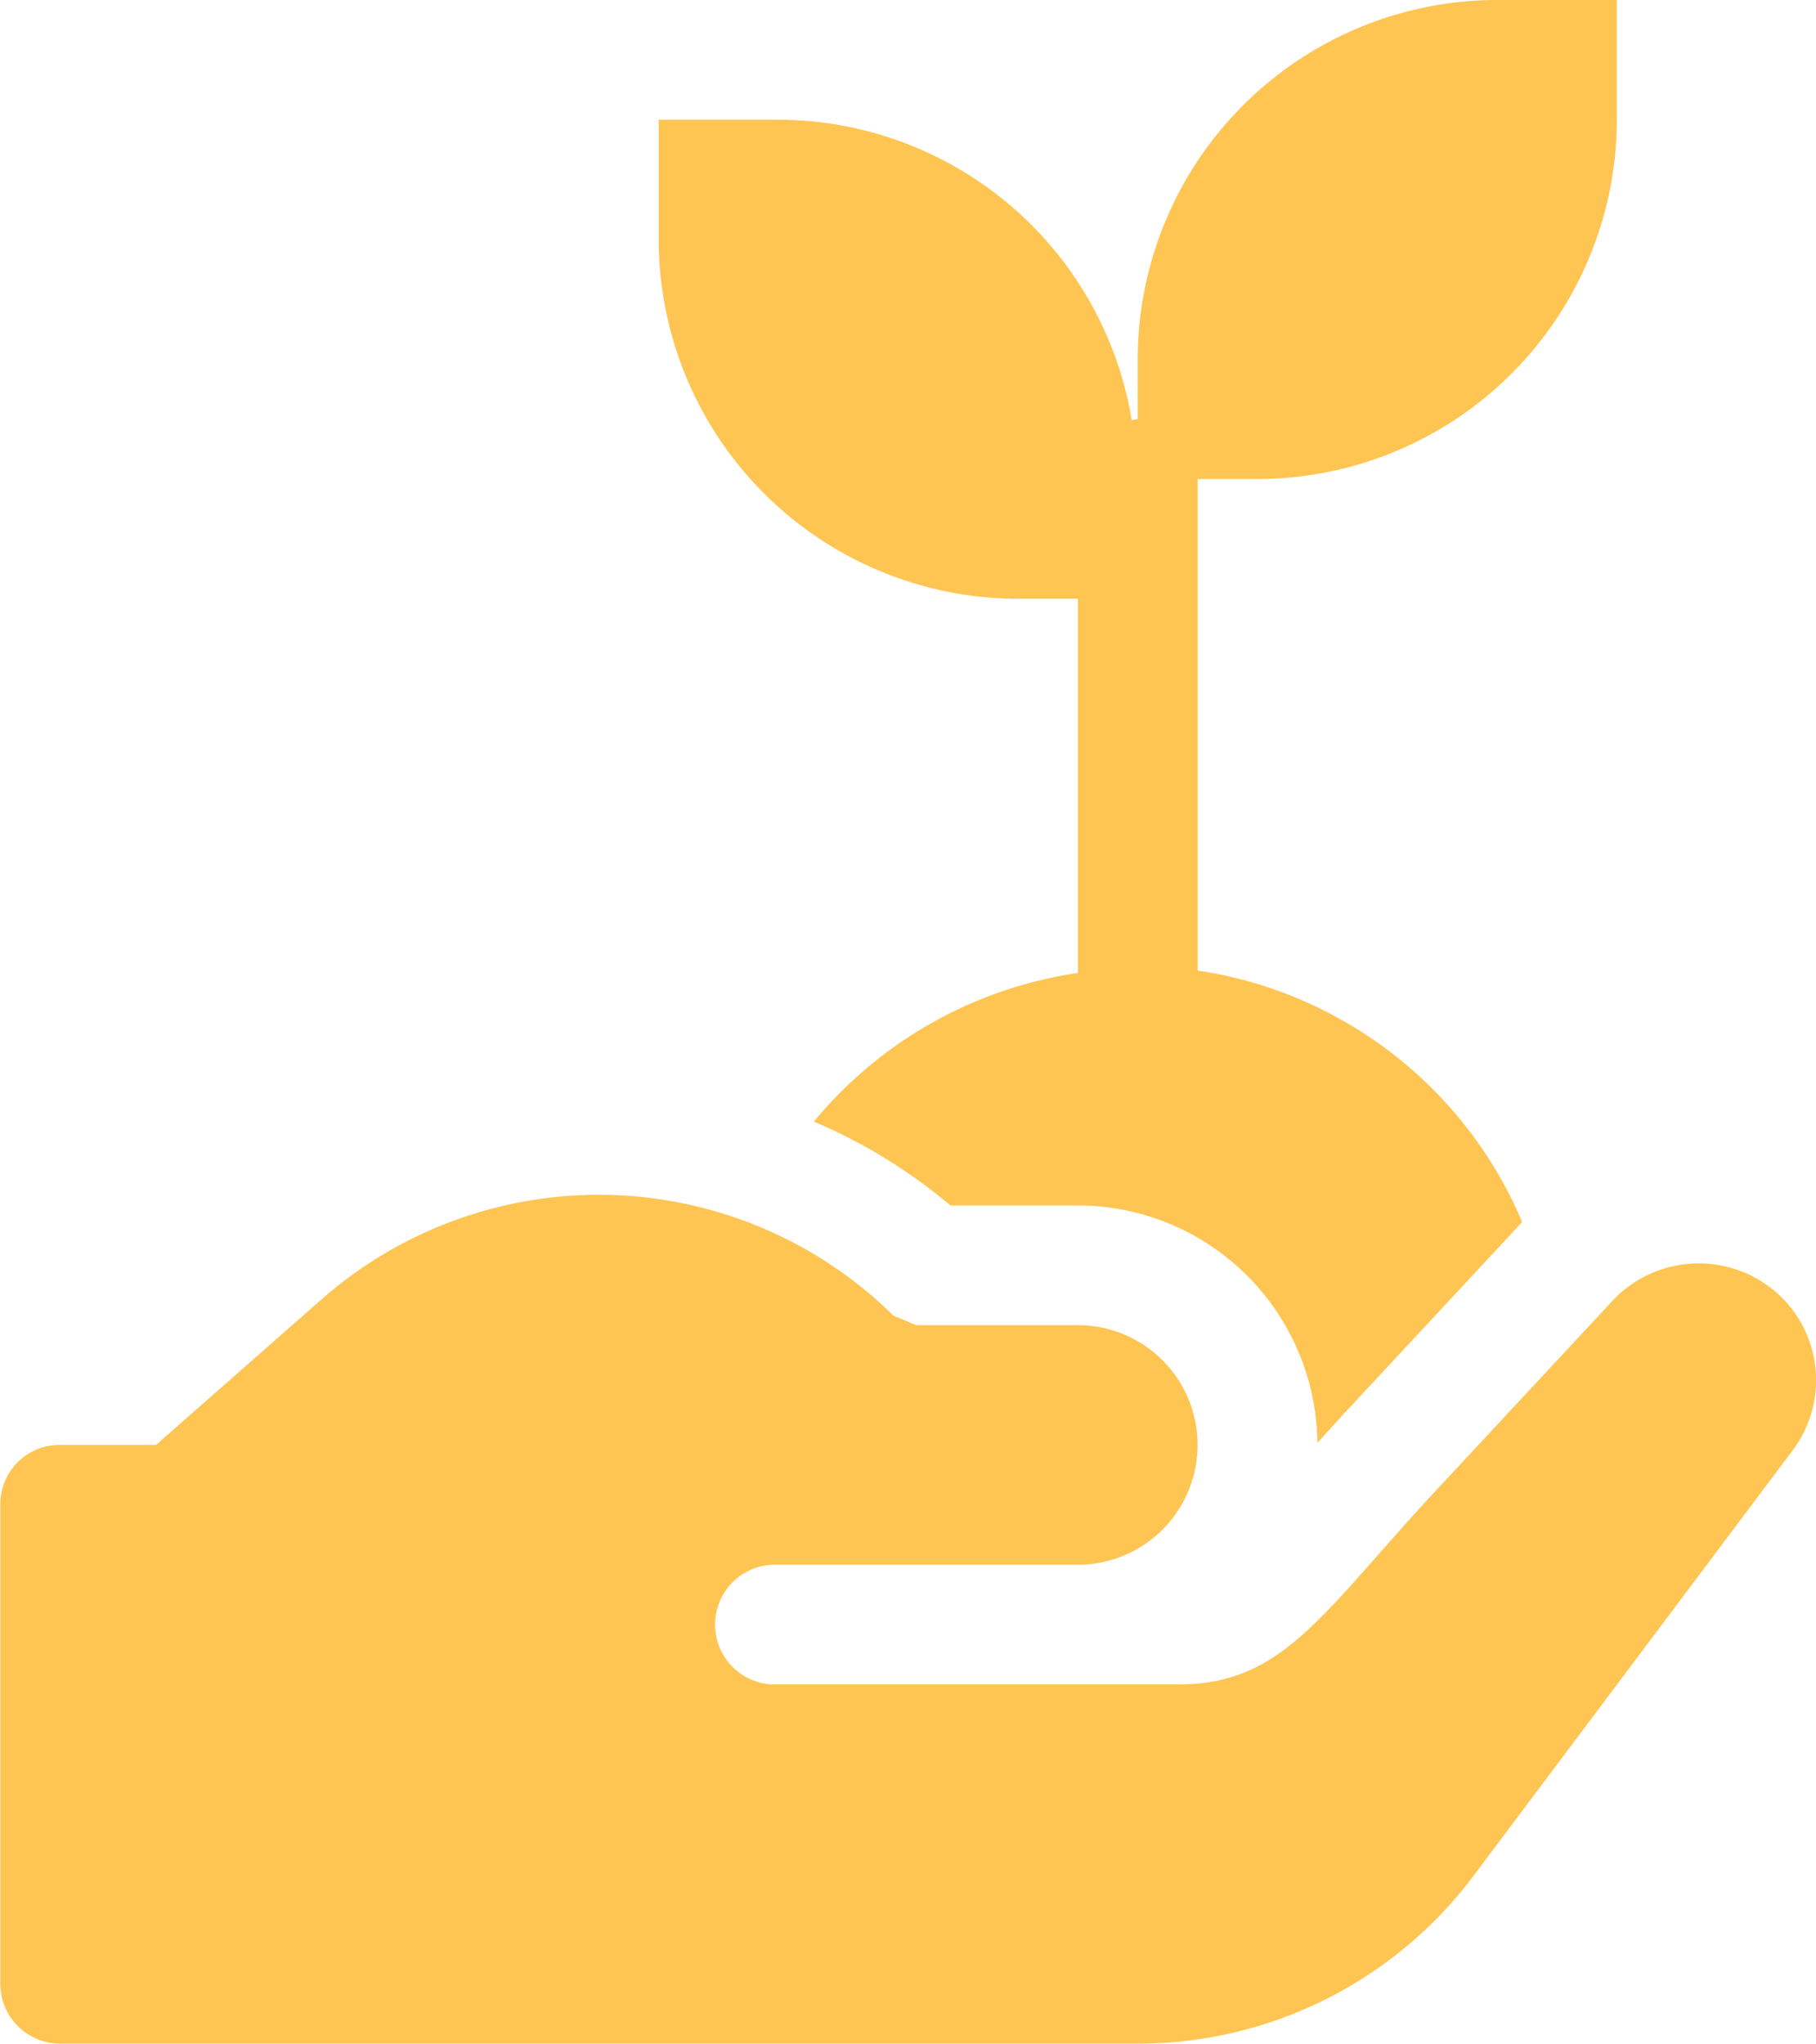
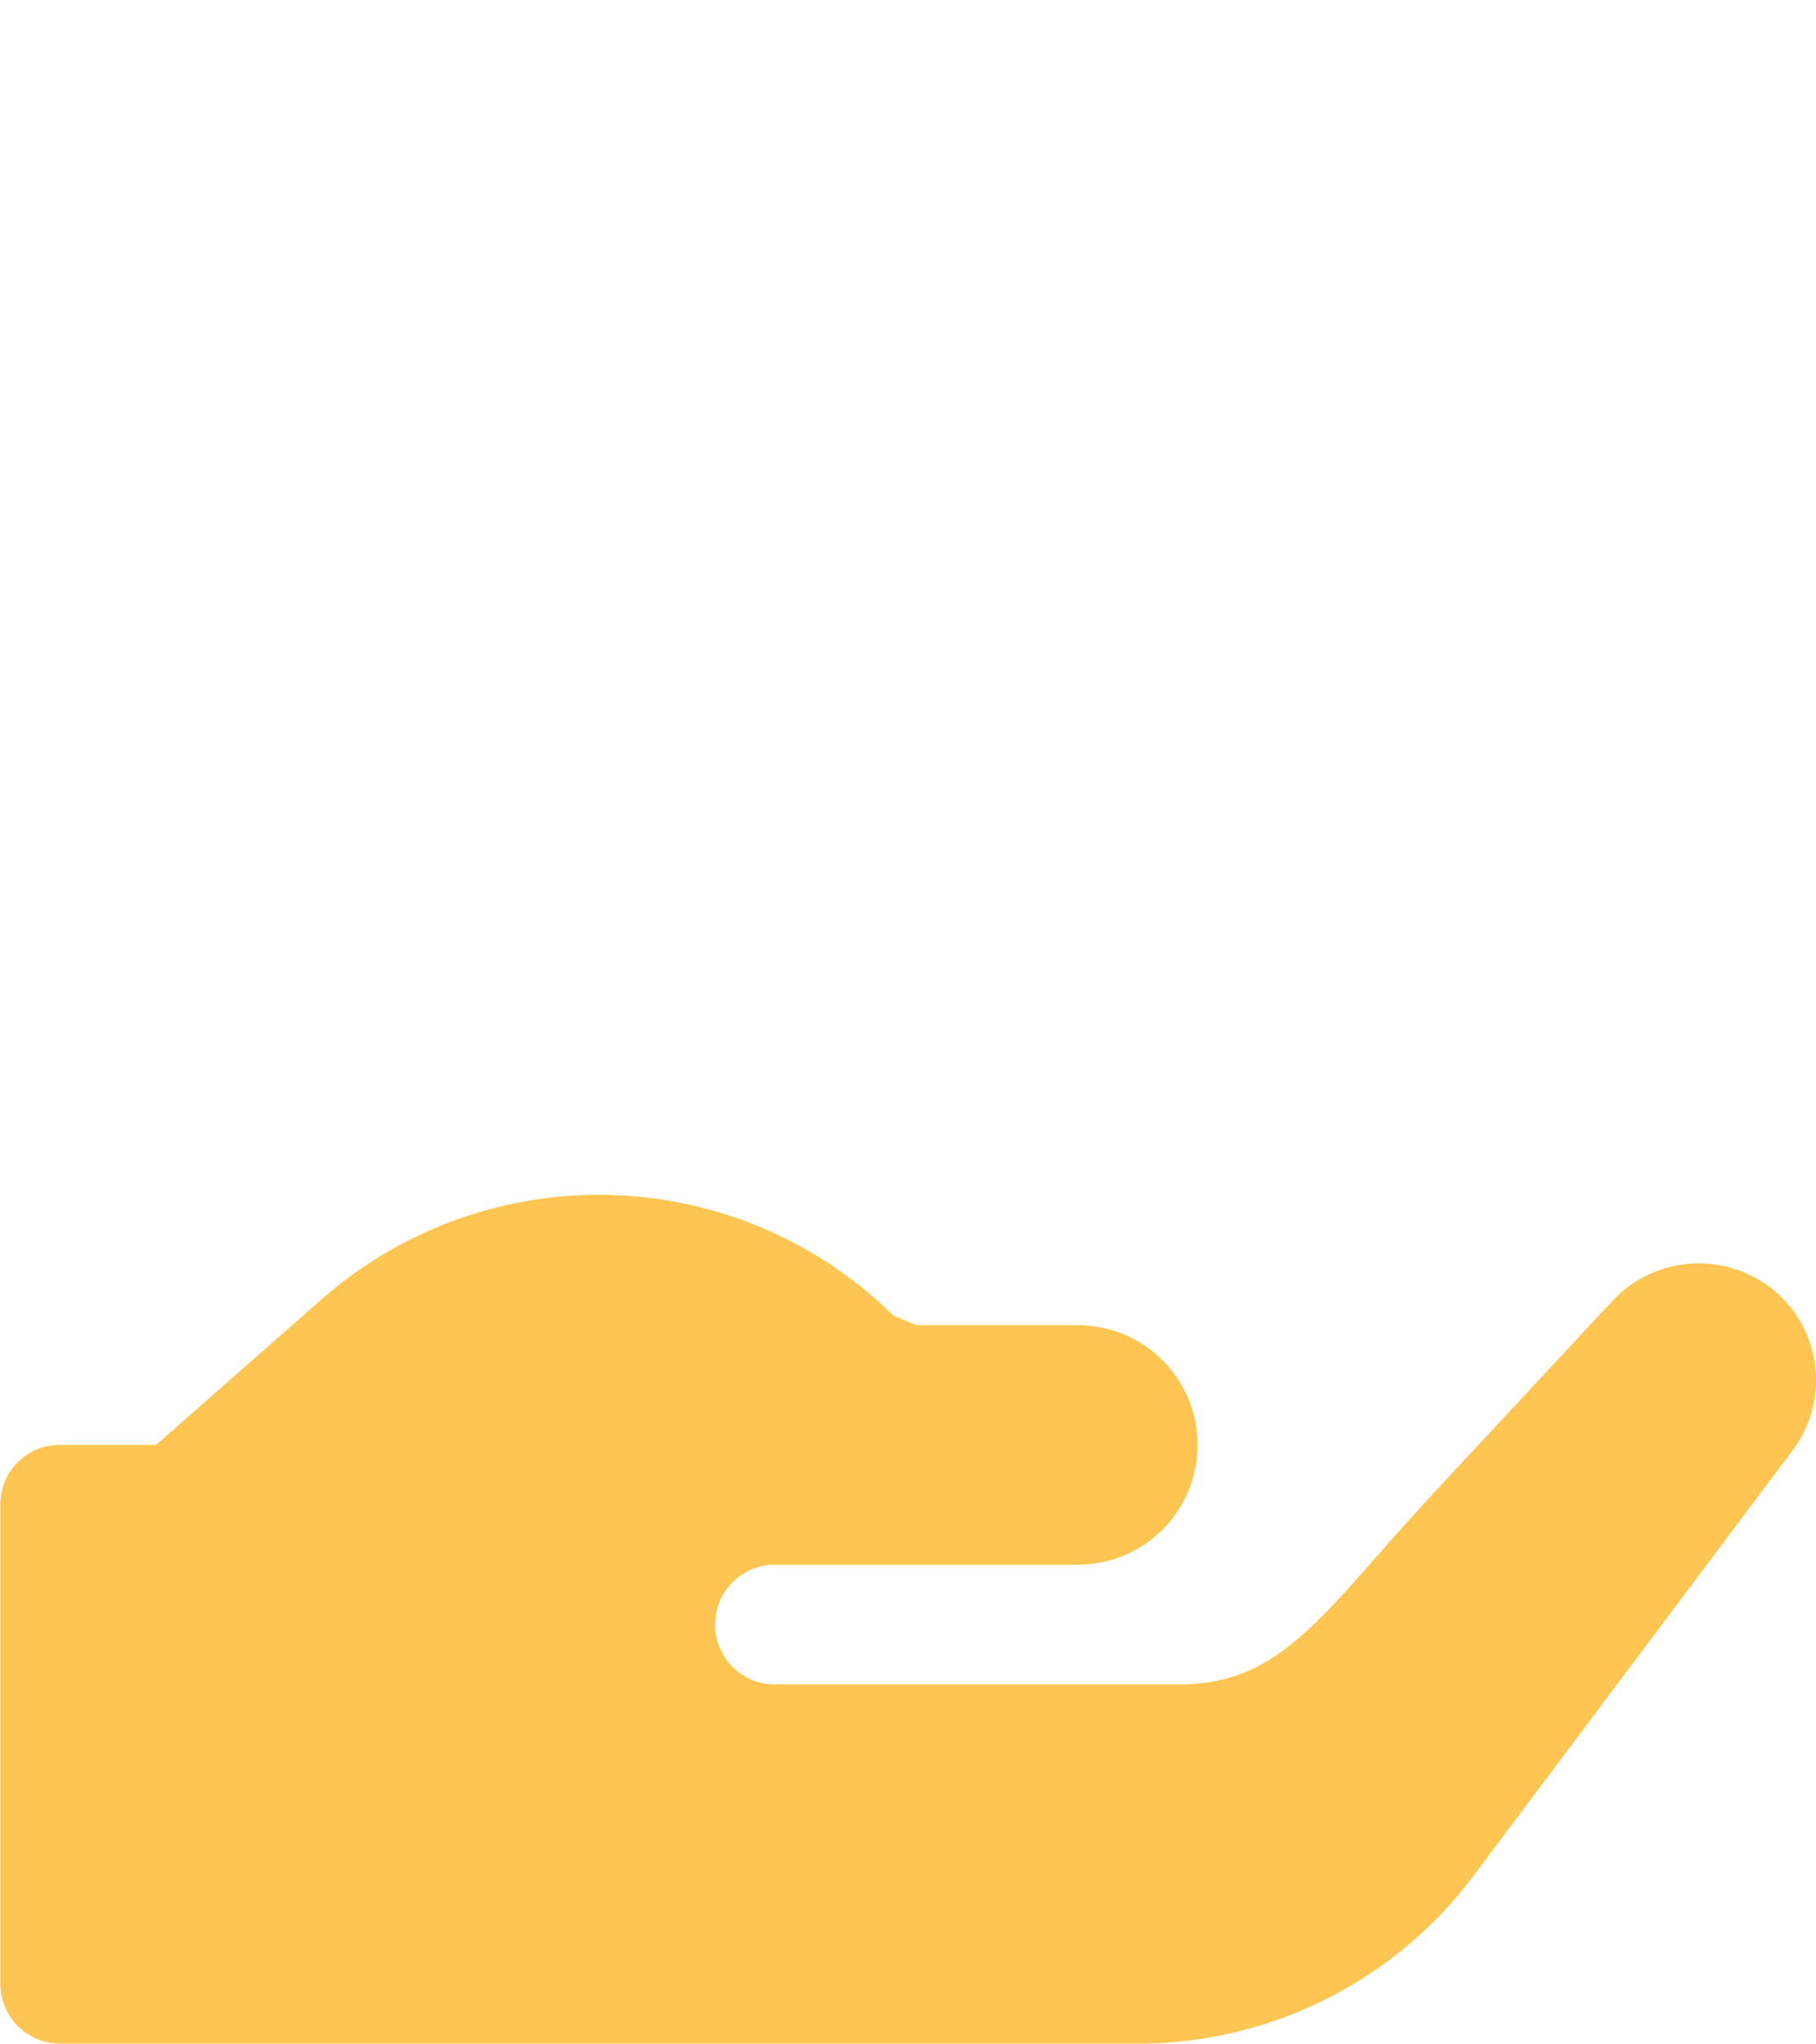
<svg xmlns="http://www.w3.org/2000/svg" height="18.453" viewBox="0 0 16.396 18.453" width="16.396">
  <g fill="#ffc552">
-     <path d="m189.694 2541.313h.541v3.379a3.809 3.809 0 0 0 -2.384 1.342 4.846 4.846 0 0 1 1.233.757h1.15a2.165 2.165 0 0 1 2.163 2.144c.091-.1.187-.208.29-.318l1.559-1.676a3.786 3.786 0 0 0 -2.93-2.271v-4.438h.541a3.248 3.248 0 0 0 3.244-3.244v-1.081h-1.082a3.247 3.247 0 0 0 -3.244 3.243v.541a.429.429 0 0 0 -.054.011 3.241 3.241 0 0 0 -3.19-2.714h-1.081v1.081a3.247 3.247 0 0 0 3.244 3.244z" transform="translate(-180.503 -2535.907)" />
    <path d="m188.566 2562.184a1.067 1.067 0 0 0 -1.525.022l-1.589 1.708c-1.037 1.114-1.382 1.762-2.336 1.762h-3.665a.541.541 0 0 1 0-1.081h2.757a1.081 1.081 0 1 0 0-2.163h-1.459l-.206-.087a3.79 3.79 0 0 0 -5.157-.151l-1.5 1.319h-.865a.535.535 0 0 0 -.541.54v4.325a.54.54 0 0 0 .541.541h9.731a3.784 3.784 0 0 0 3.027-1.513l2.887-3.849a1.054 1.054 0 0 0 -.1-1.373z" transform="translate(-172.477 -2550.467)" />
  </g>
</svg>